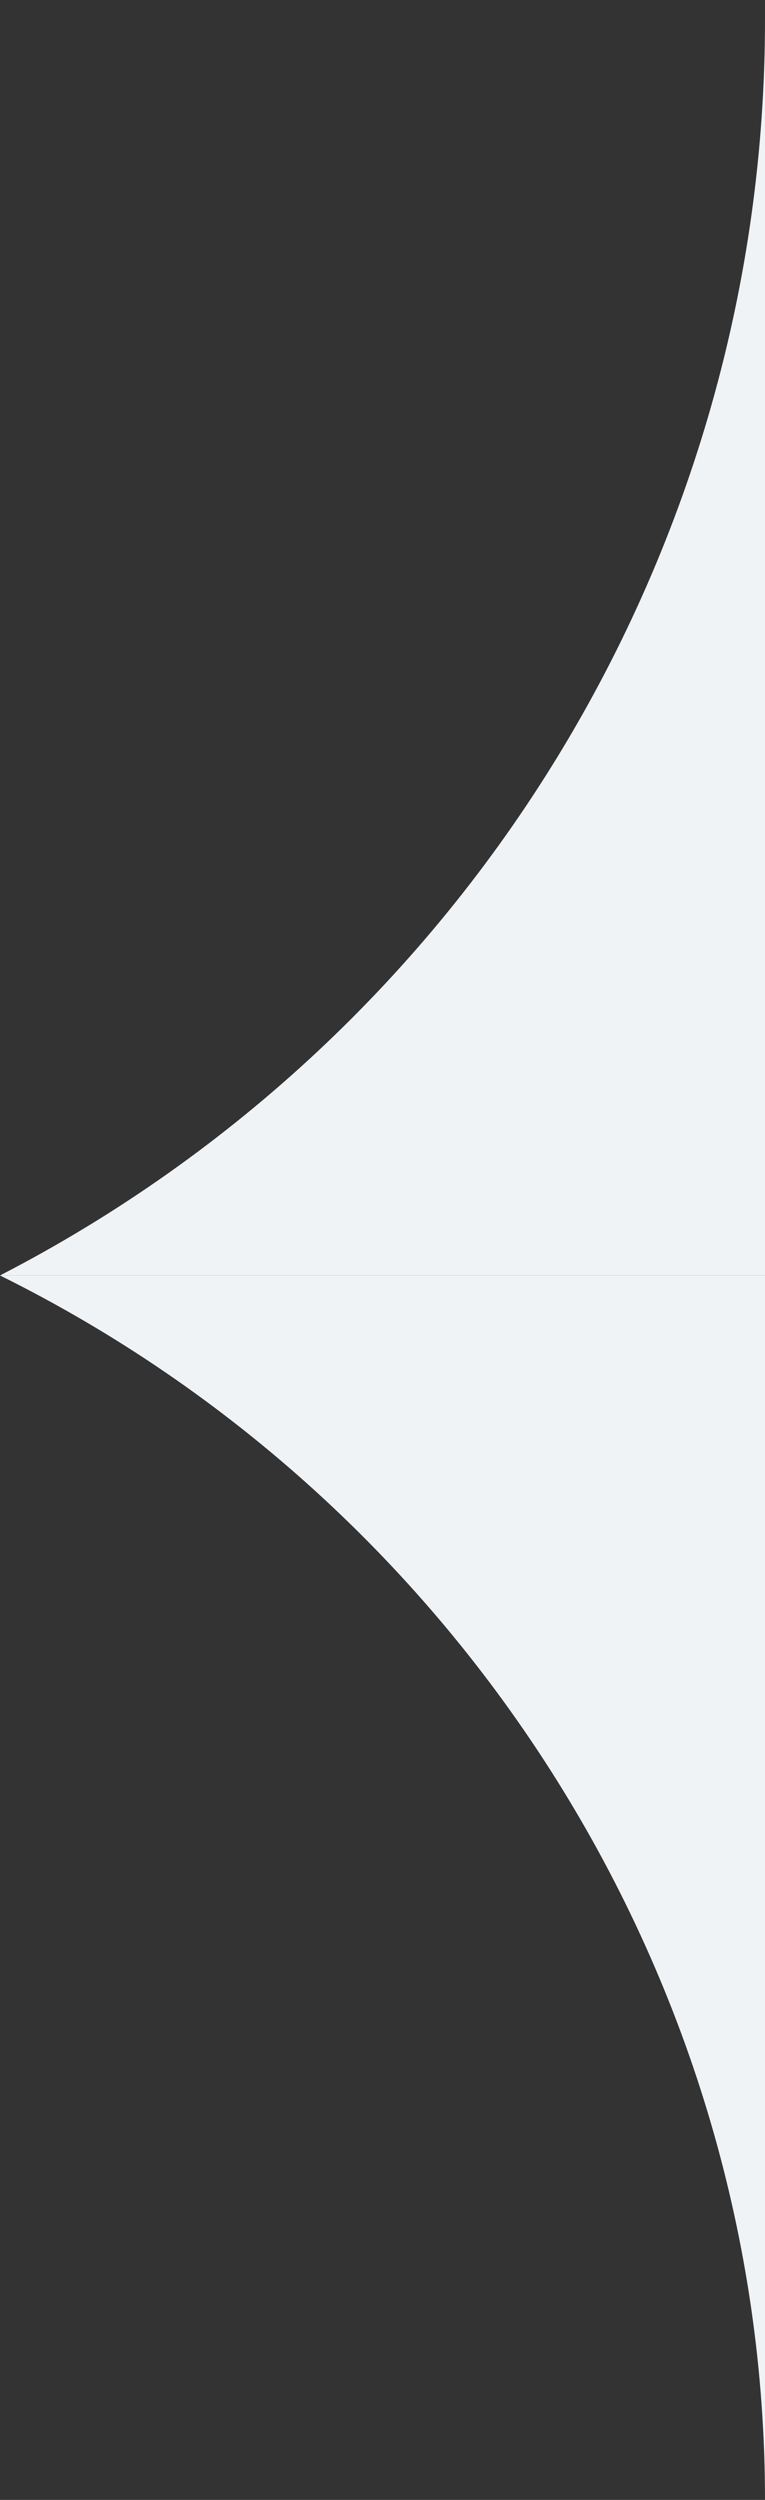
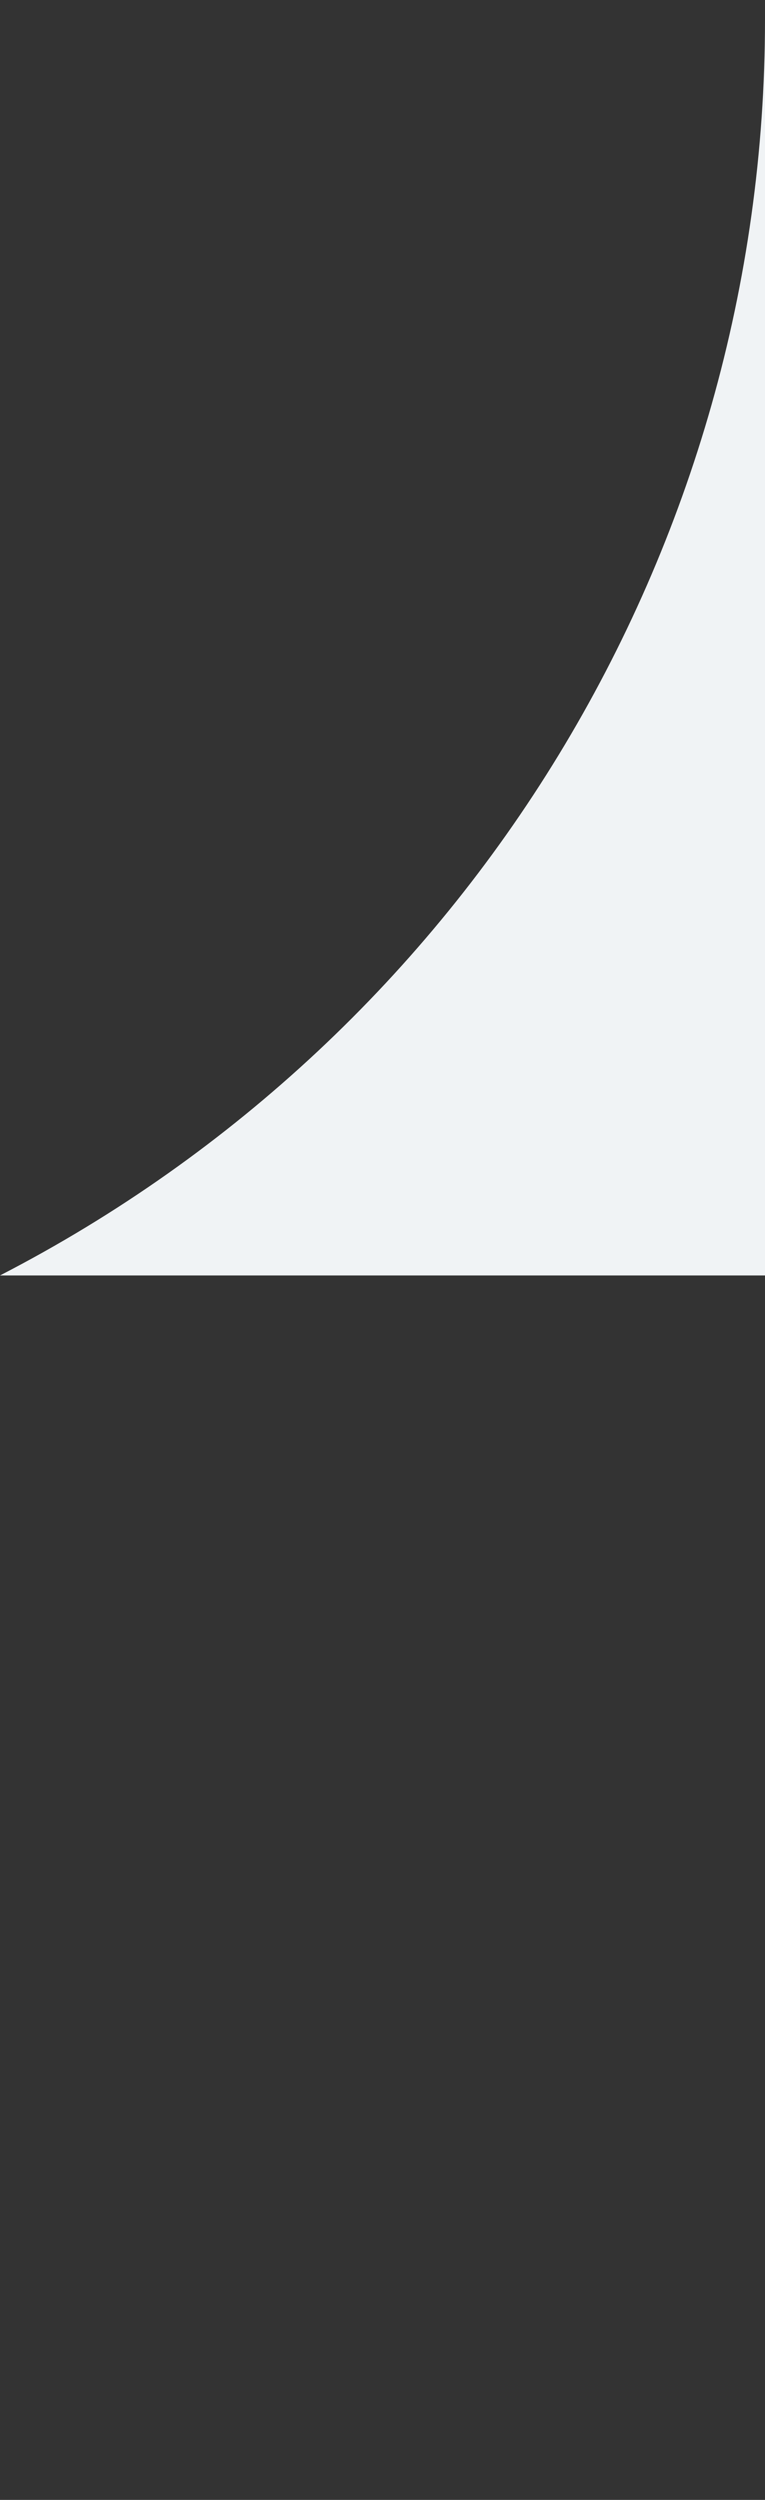
<svg xmlns="http://www.w3.org/2000/svg" width="15" height="49" viewBox="0 0 15 49" fill="none">
  <rect x="0" y="0" width="15" height="49" fill="#333333" stroke="none" />
  <path d="M15 0V25H0C9.212 20.248 15 10.749 15 0.384V0Z" fill="#F0F3F5" />
-   <path d="M15 49V25H0C9.095 29.504 15 38.85 15 49Z" fill="#F0F3F5" />
</svg>